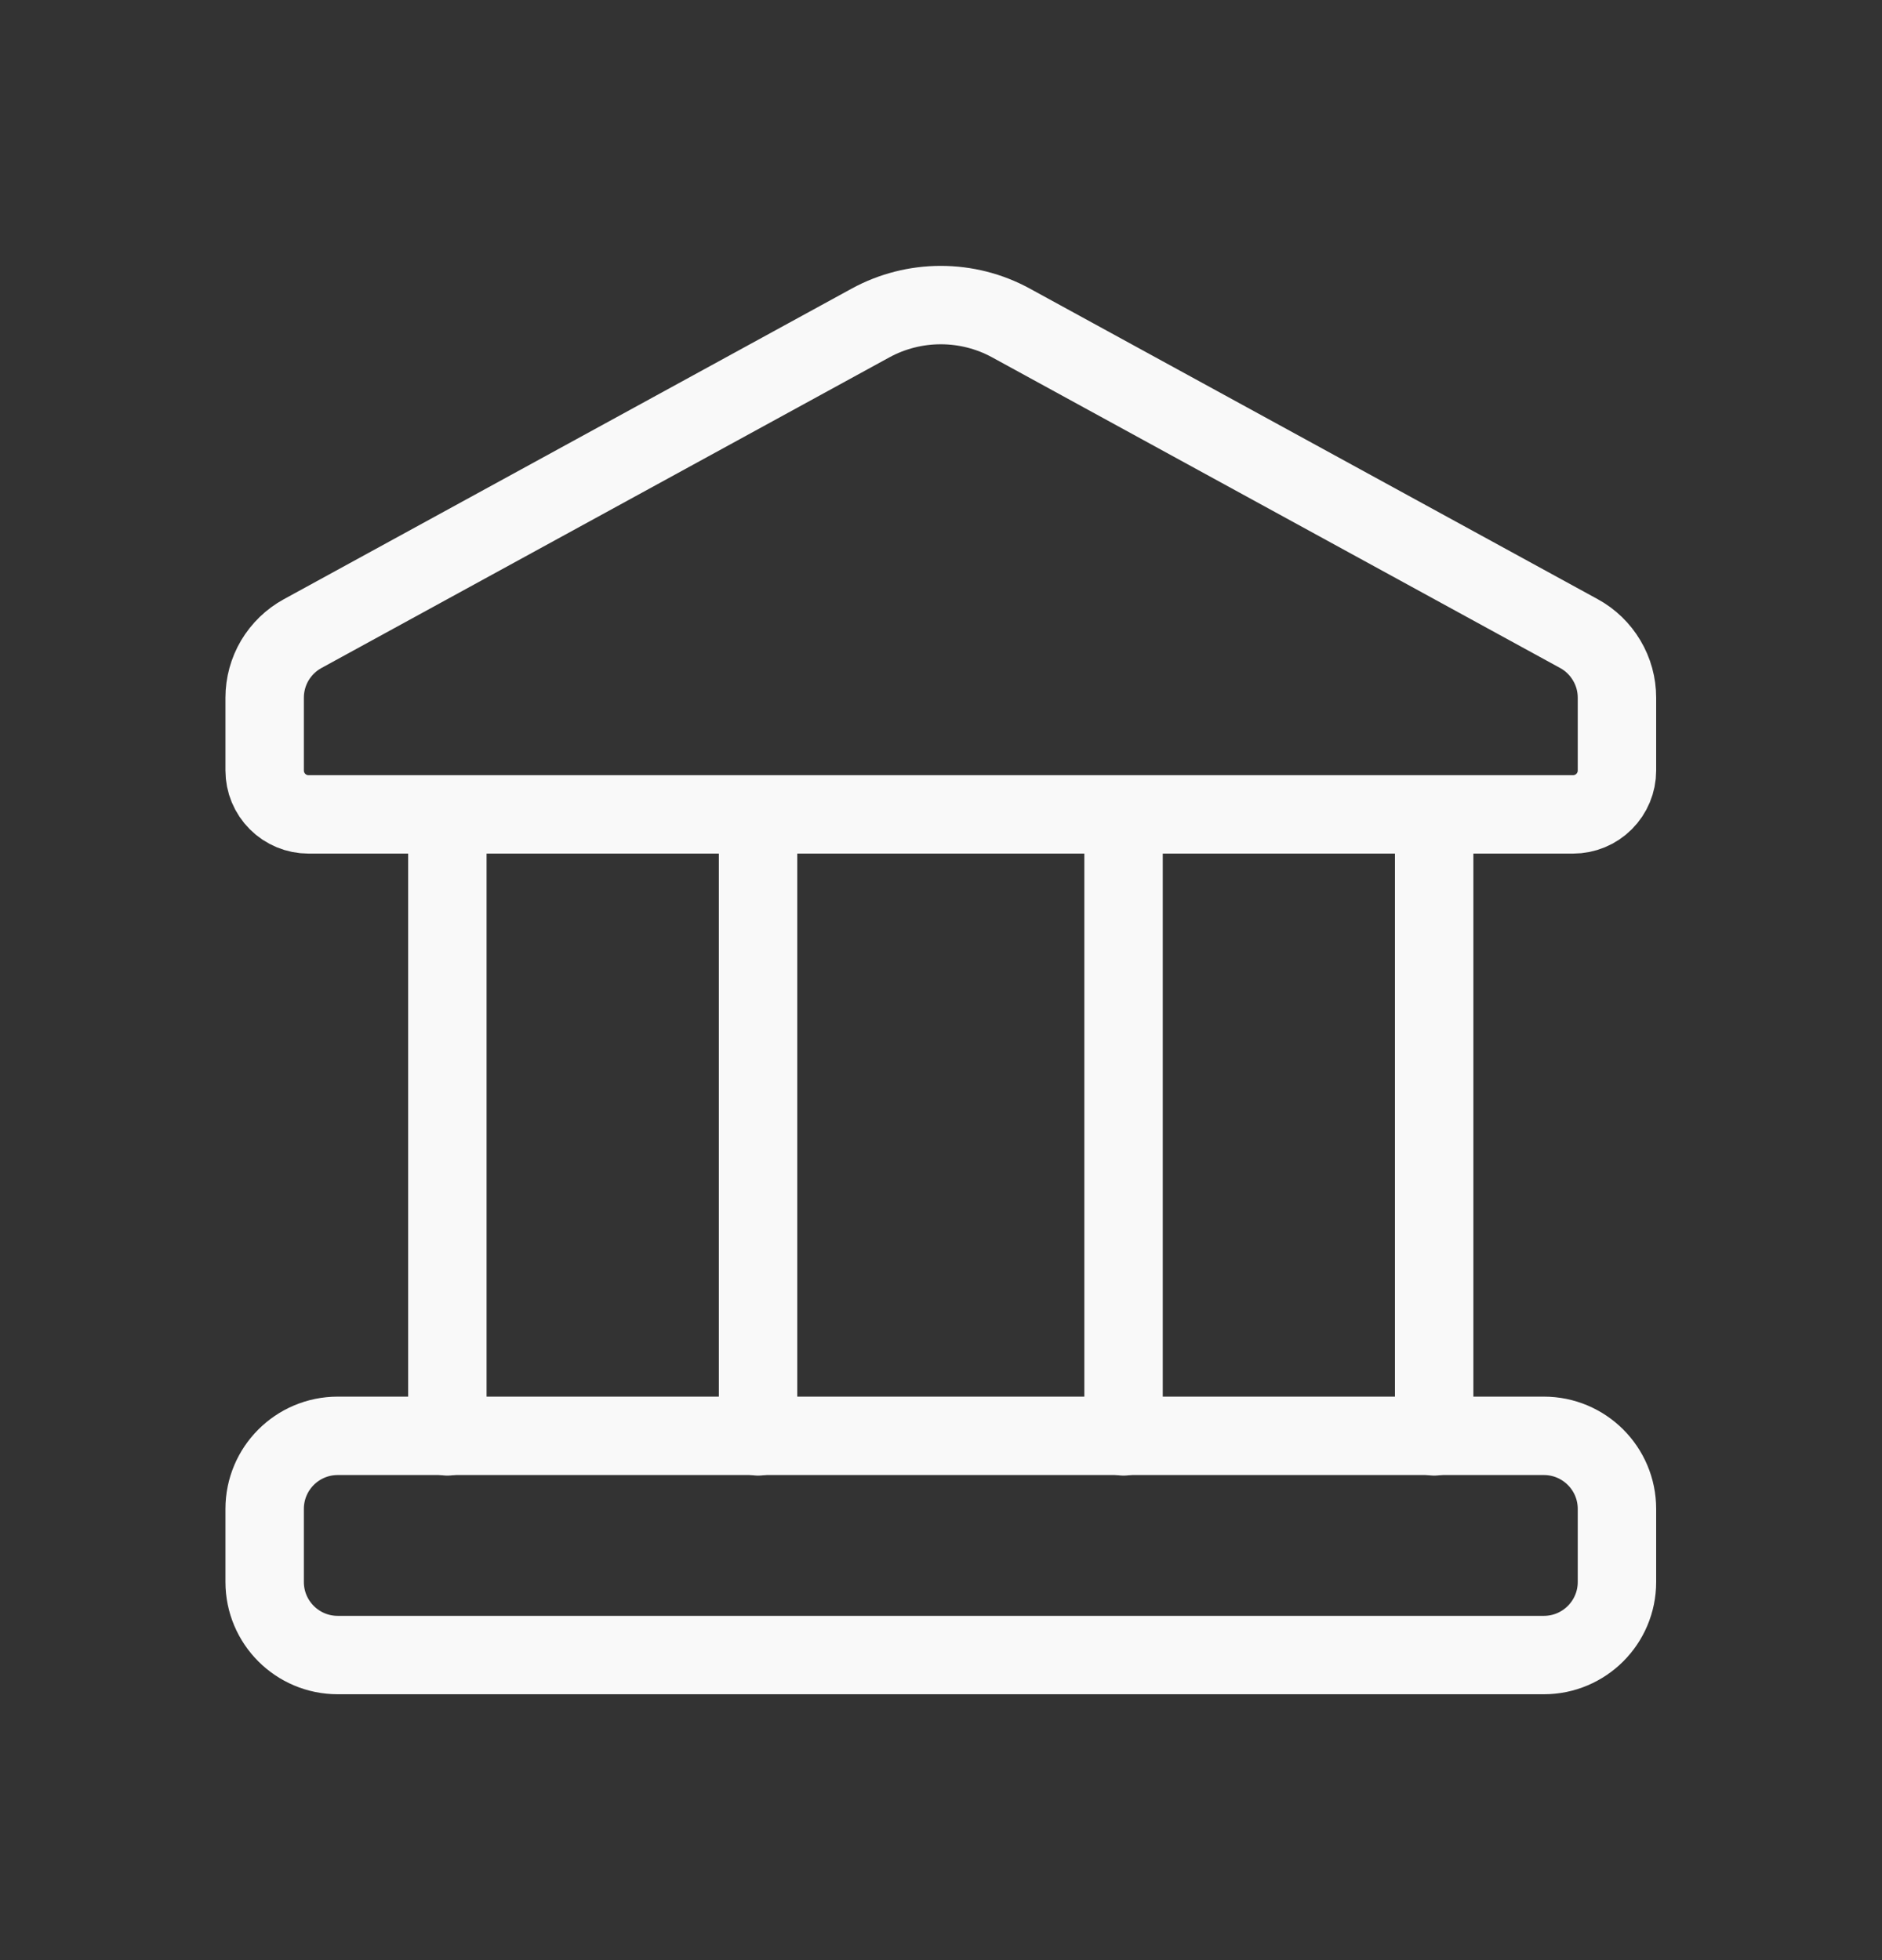
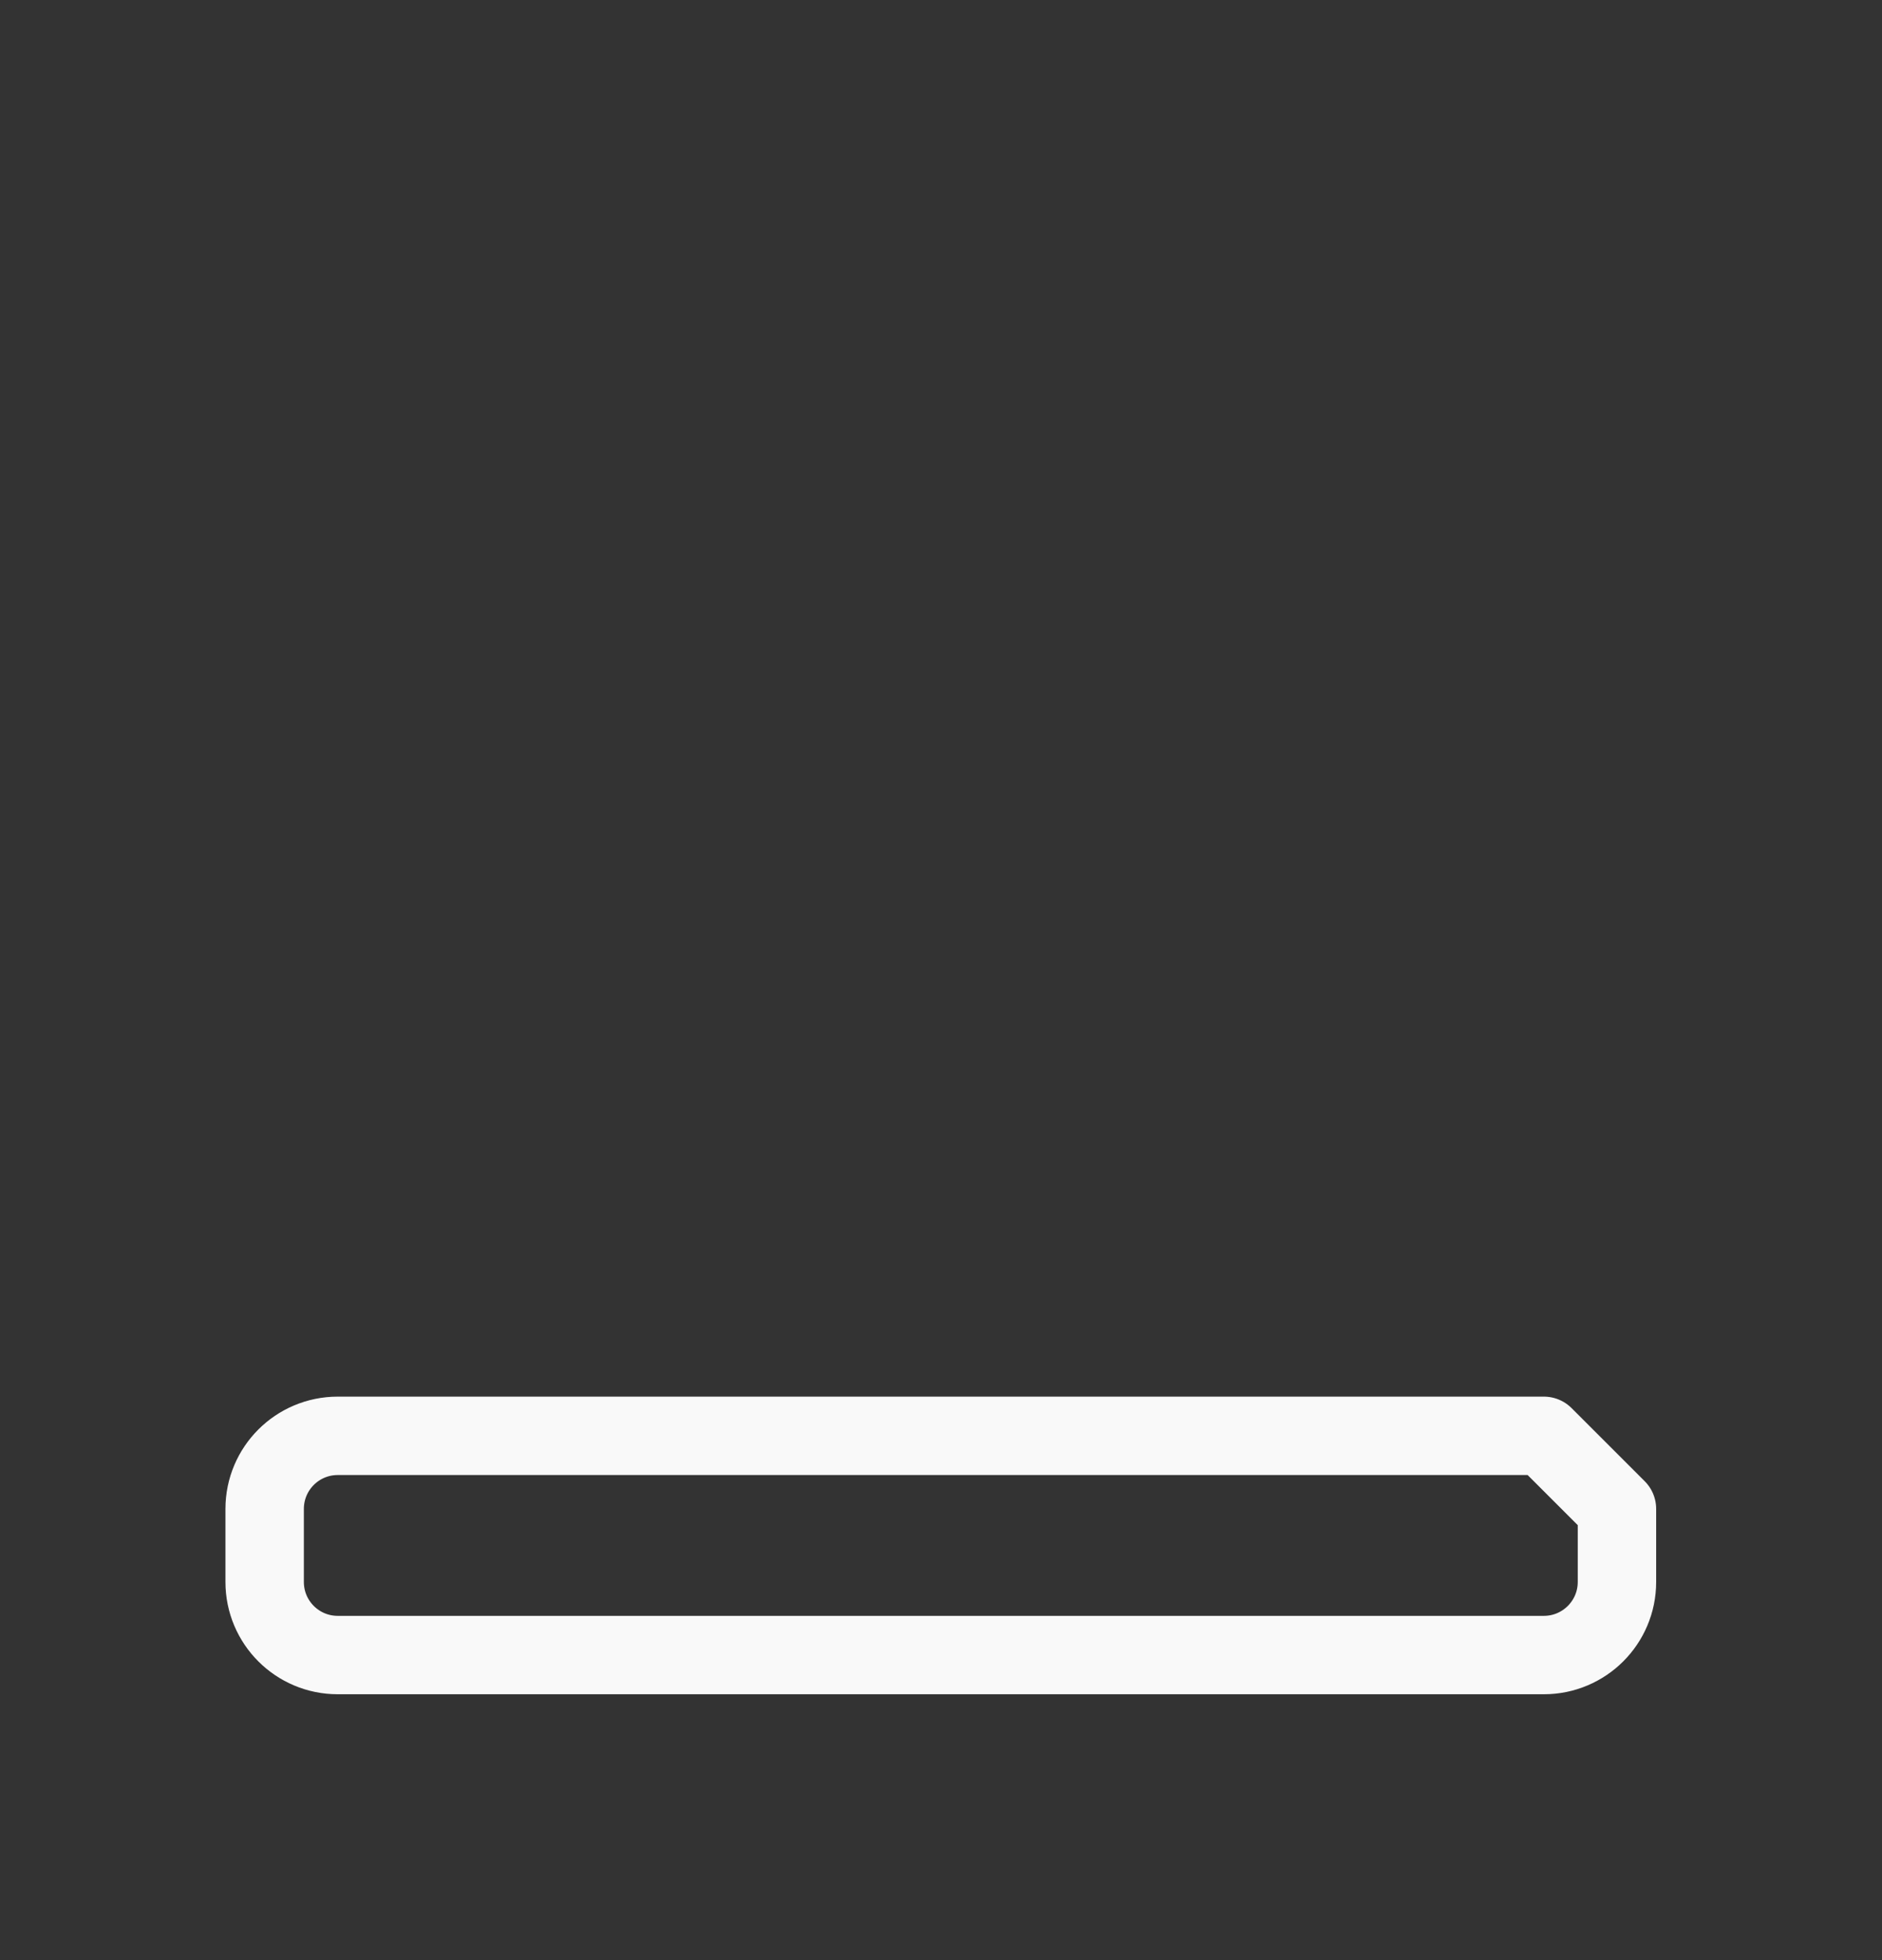
<svg xmlns="http://www.w3.org/2000/svg" width="24" height="25" viewBox="0 0 24 25" fill="none">
  <rect x="0" y="0" width="24" height="25" fill="#333333" stroke="none" />
-   <path d="M19.688 18.313H4.307C3.792 18.313 3.375 18.73 3.375 19.245V20.177C3.375 20.692 3.792 21.109 4.307 21.109H19.688C20.202 21.109 20.62 20.692 20.62 20.177V19.245C20.62 18.73 20.202 18.313 19.688 18.313Z" stroke="#F9F9F9" stroke-linecap="round" stroke-linejoin="round" />
-   <path d="M5.705 10.387V18.32M18.289 10.387V18.32M14.328 10.387V18.32M9.667 10.387V18.32M11.102 4.119L3.86 8.081C3.713 8.161 3.591 8.28 3.505 8.423C3.42 8.567 3.375 8.731 3.375 8.899V9.828C3.375 9.976 3.434 10.118 3.539 10.223C3.644 10.328 3.786 10.387 3.934 10.387H20.06C20.209 10.387 20.351 10.328 20.456 10.223C20.561 10.118 20.62 9.976 20.62 9.828V8.899C20.62 8.731 20.575 8.567 20.489 8.423C20.404 8.28 20.282 8.161 20.135 8.081L12.892 4.119C12.618 3.969 12.31 3.891 11.997 3.891C11.685 3.891 11.377 3.969 11.102 4.119Z" stroke="#F9F9F9" stroke-linecap="round" stroke-linejoin="round" />
+   <path d="M19.688 18.313H4.307C3.792 18.313 3.375 18.73 3.375 19.245V20.177C3.375 20.692 3.792 21.109 4.307 21.109H19.688C20.202 21.109 20.62 20.692 20.62 20.177V19.245Z" stroke="#F9F9F9" stroke-linecap="round" stroke-linejoin="round" />
</svg>